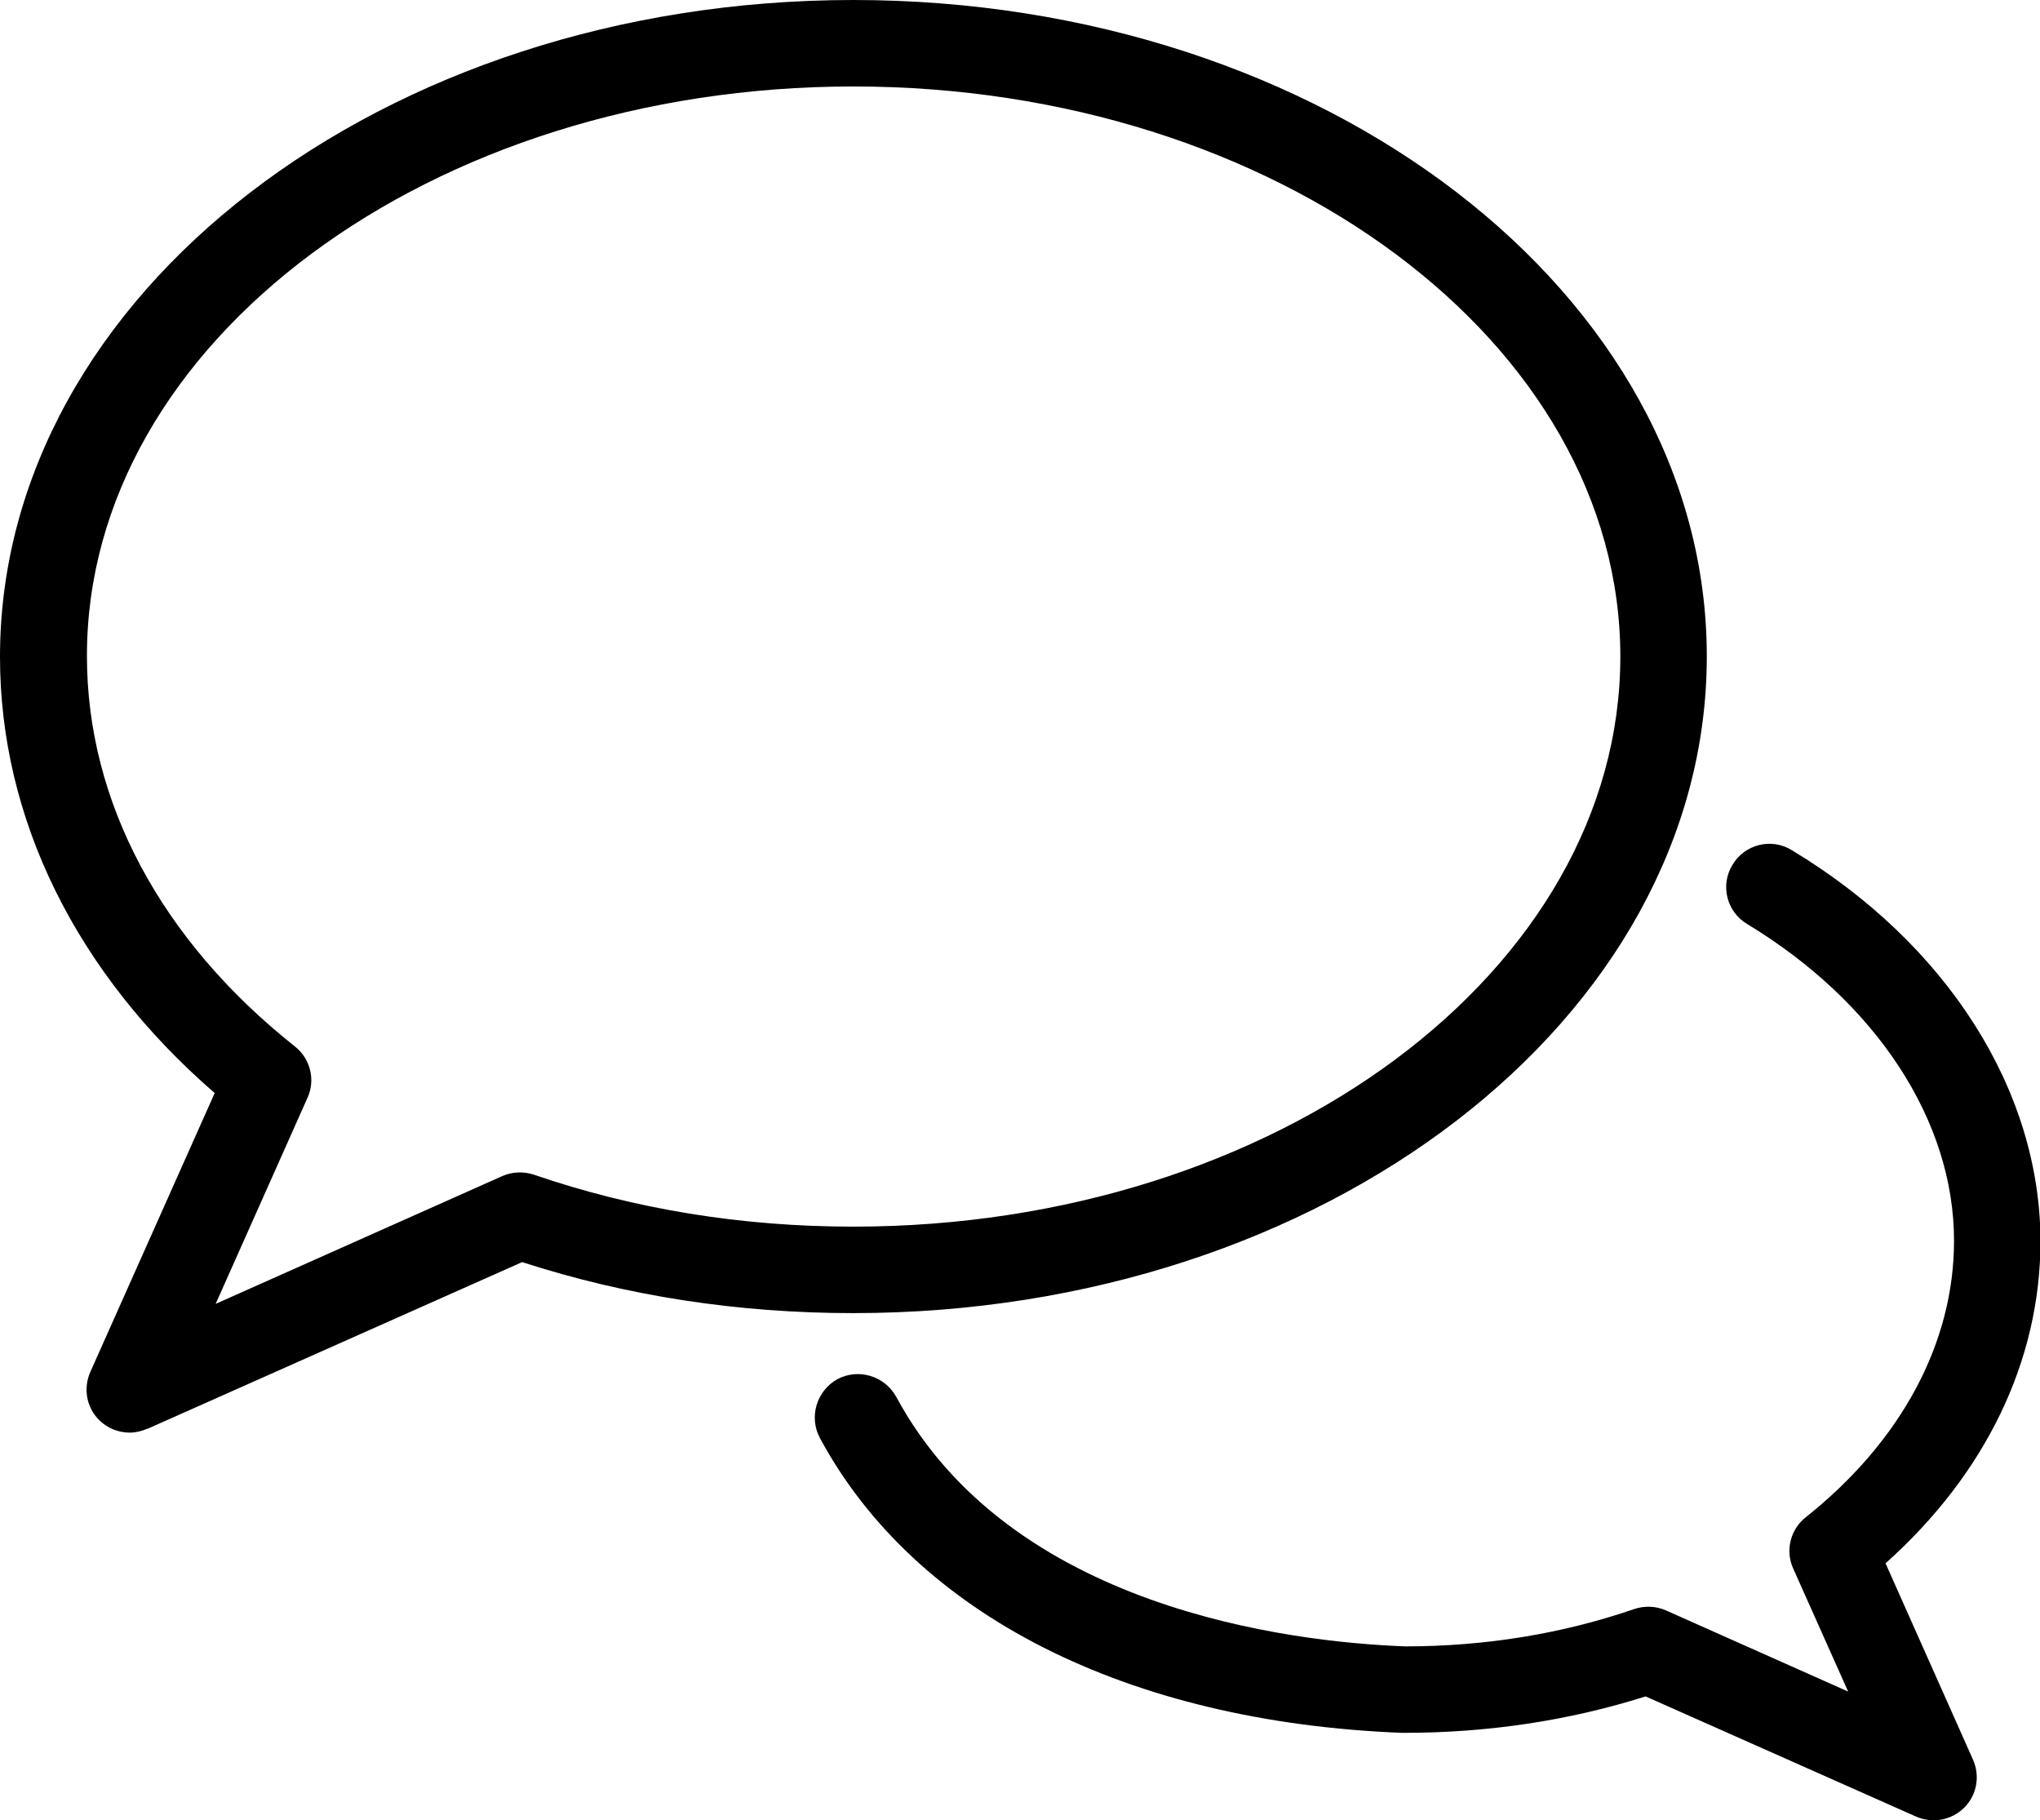
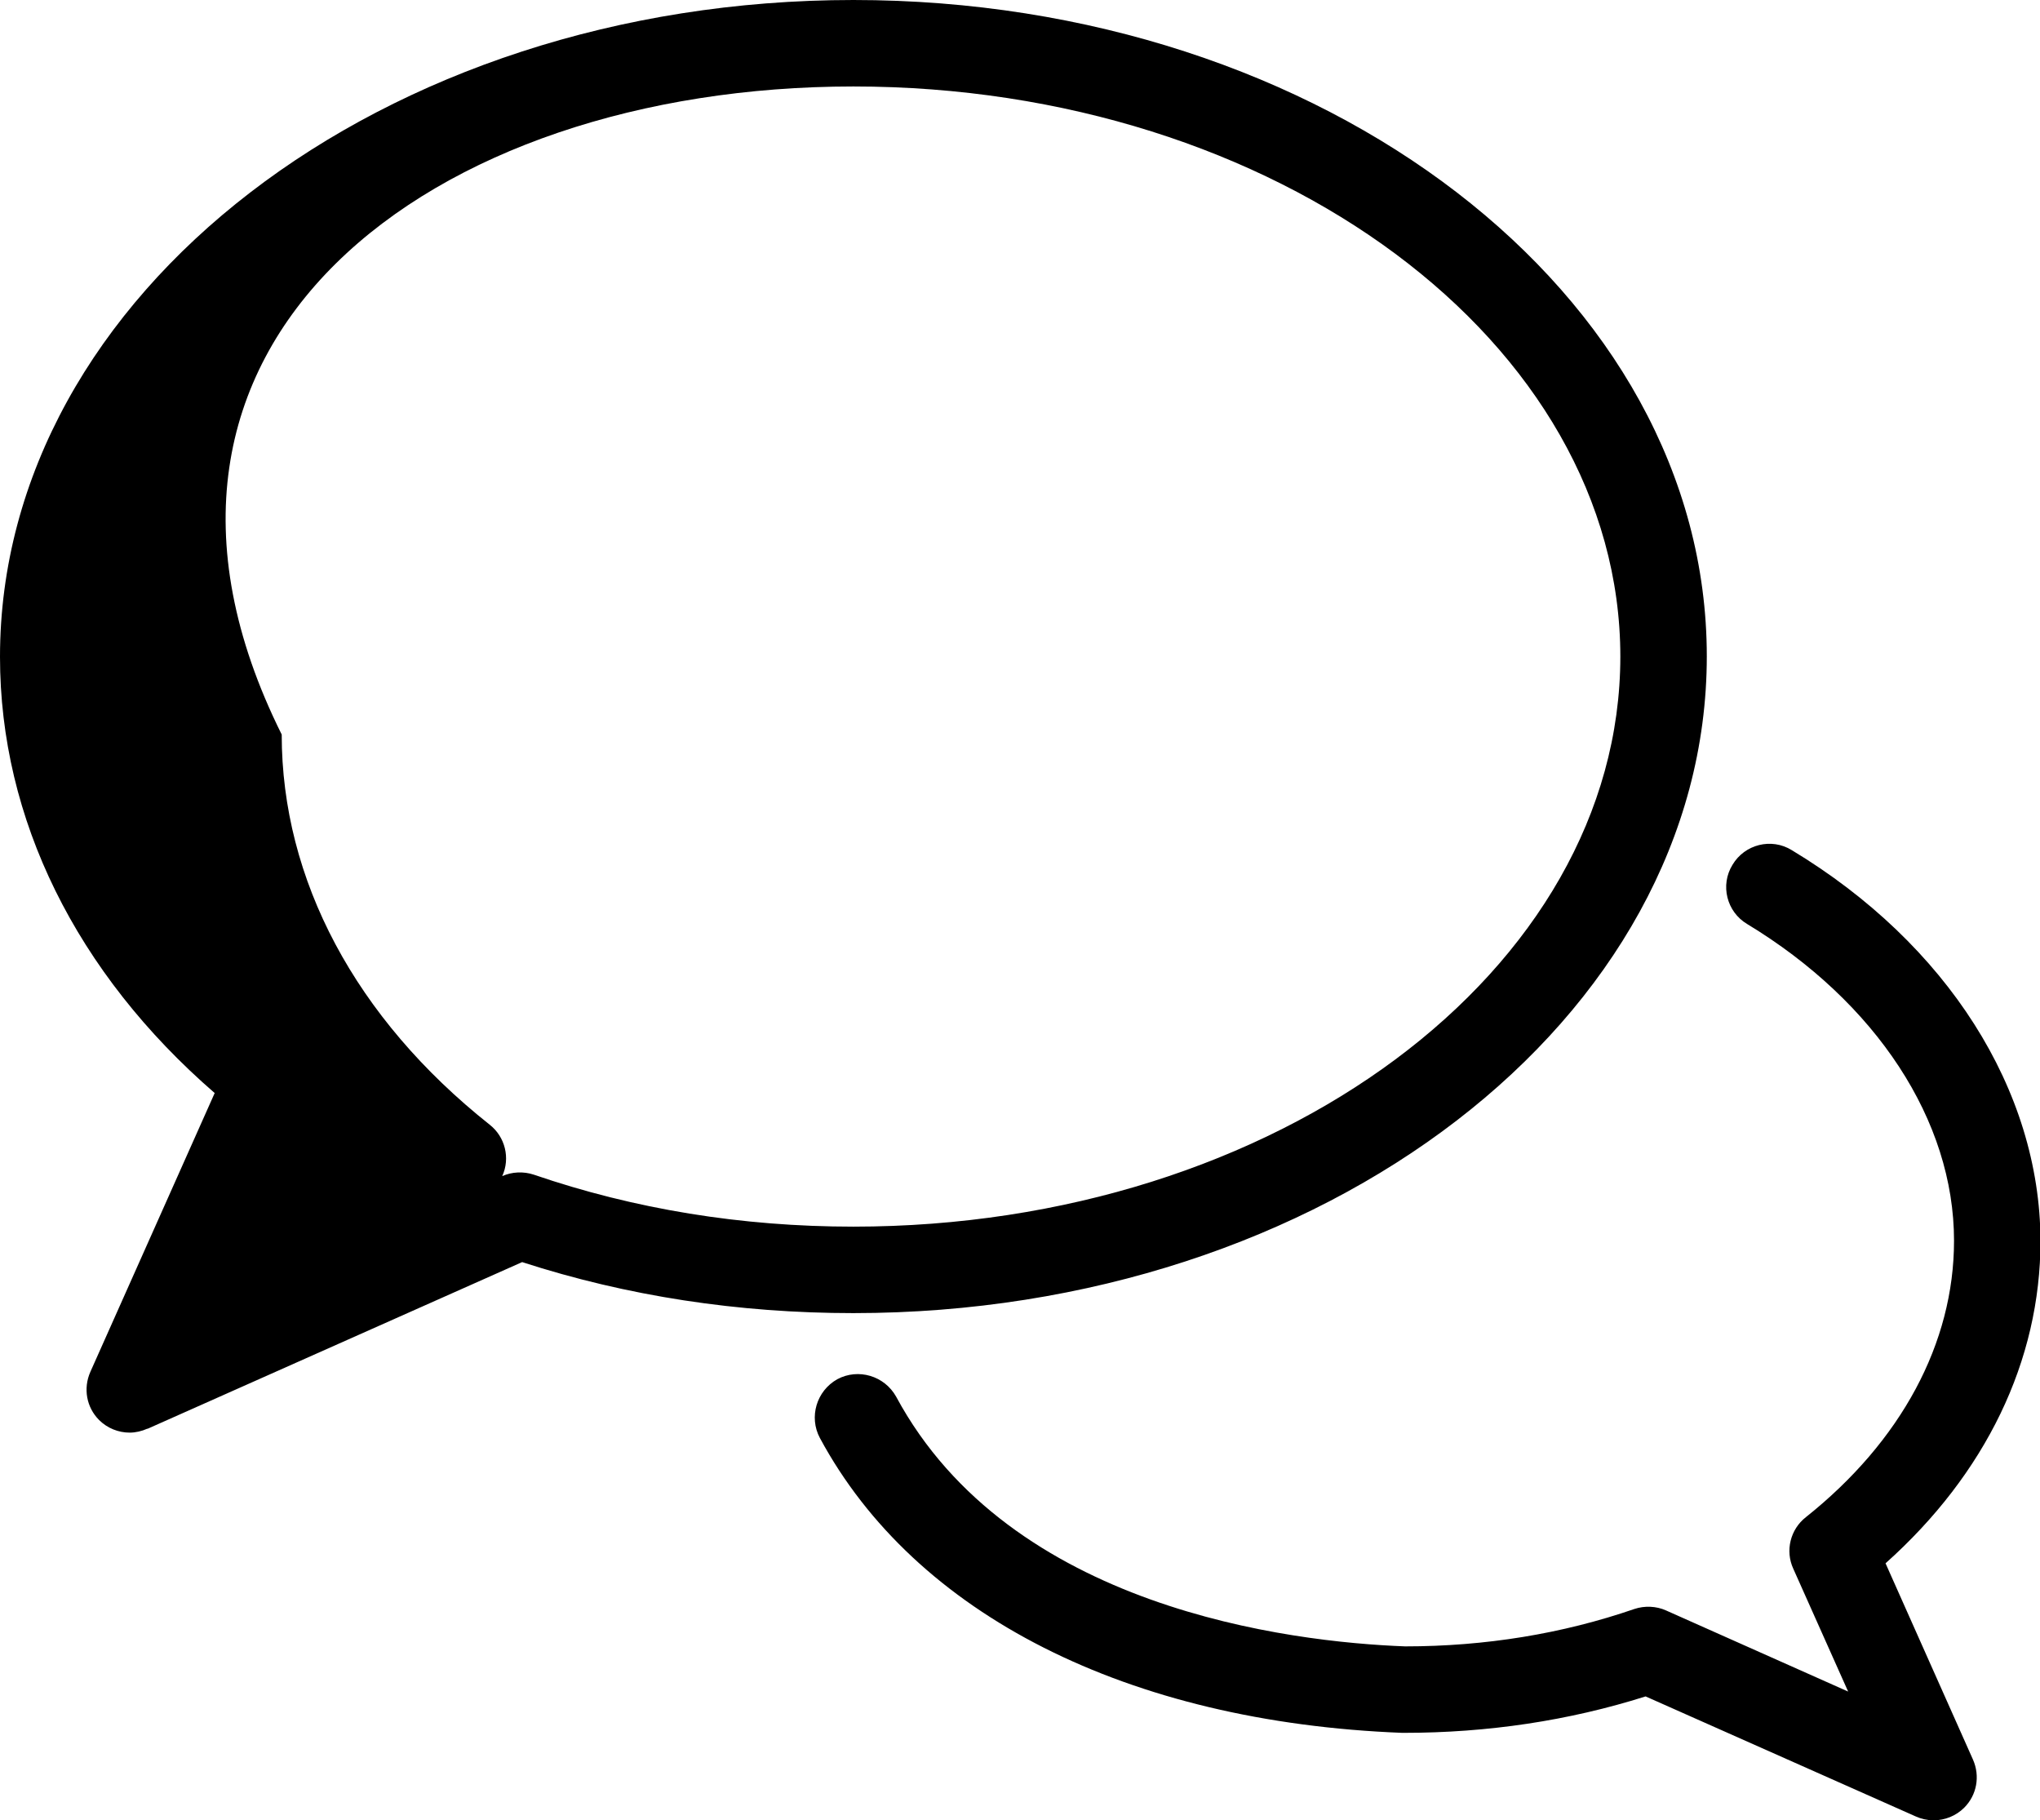
<svg xmlns="http://www.w3.org/2000/svg" id="_レイヤー_2" data-name="レイヤー 2" viewBox="0 0 42 37.47">
  <g id="_レイヤー_2-2" data-name="レイヤー 2">
-     <path d="m39.8,37.47c-.12,0-.25-.03-.36-.08l-5.56-2.47c-1.58.5-3.25.75-4.98.75-.01,0-.02,0-.03,0-5.65-.22-10.03-2.43-11.99-6.07-.23-.43-.07-.97.36-1.21.43-.23.97-.07,1.21.36,2.35,4.36,8.1,5.05,10.48,5.14,1.65,0,3.24-.26,4.72-.77.21-.07.45-.06.65.03l3.75,1.67-1.13-2.53c-.17-.37-.06-.81.26-1.06,1.96-1.56,3.05-3.58,3.05-5.69,0-2.47-1.6-4.91-4.26-6.52-.42-.25-.56-.8-.3-1.22.25-.42.8-.56,1.22-.3,3.2,1.93,5.11,4.94,5.12,8.04,0,2.47-1.13,4.8-3.19,6.64l1.8,4.04c.15.34.08.73-.18.99-.17.17-.4.26-.63.26ZM3.04,29.41l7.71-3.43c2.16.7,4.45,1.05,6.82,1.05,9.69,0,17.57-6.06,17.57-13.52S27.26,0,17.57,0,0,6.06,0,13.52c0,3.34,1.57,6.51,4.42,8.98l-2.56,5.74c-.15.34-.08.73.18.99.17.17.4.26.63.26.12,0,.25-.03.36-.08Zm30.32-15.9c0,6.47-7.08,11.74-15.79,11.74-2.3,0-4.51-.36-6.58-1.07-.21-.07-.45-.06-.65.03l-5.9,2.63,1.89-4.24c.17-.37.06-.81-.26-1.06-2.76-2.19-4.28-5.04-4.28-8.03C1.78,7.05,8.87,1.78,17.57,1.78s15.79,5.27,15.79,11.74Z" />
+     <path d="m39.8,37.47c-.12,0-.25-.03-.36-.08l-5.56-2.47c-1.58.5-3.25.75-4.98.75-.01,0-.02,0-.03,0-5.65-.22-10.03-2.43-11.99-6.07-.23-.43-.07-.97.36-1.21.43-.23.97-.07,1.21.36,2.35,4.36,8.1,5.05,10.48,5.14,1.65,0,3.24-.26,4.72-.77.21-.07.45-.06.65.03l3.75,1.67-1.13-2.53c-.17-.37-.06-.81.26-1.06,1.96-1.56,3.05-3.58,3.05-5.69,0-2.47-1.6-4.91-4.26-6.52-.42-.25-.56-.8-.3-1.22.25-.42.8-.56,1.22-.3,3.2,1.93,5.11,4.94,5.12,8.04,0,2.47-1.13,4.8-3.19,6.64l1.8,4.04c.15.34.08.73-.18.99-.17.17-.4.26-.63.26ZM3.04,29.41l7.71-3.43c2.16.7,4.45,1.05,6.82,1.05,9.69,0,17.57-6.06,17.57-13.52S27.26,0,17.57,0,0,6.06,0,13.52c0,3.34,1.57,6.51,4.42,8.98l-2.56,5.74c-.15.34-.08.73.18.99.17.17.4.26.63.26.12,0,.25-.03.36-.08Zm30.32-15.9c0,6.47-7.08,11.74-15.79,11.74-2.3,0-4.51-.36-6.58-1.07-.21-.07-.45-.06-.65.03c.17-.37.06-.81-.26-1.06-2.76-2.19-4.28-5.04-4.28-8.03C1.78,7.05,8.87,1.78,17.57,1.78s15.79,5.27,15.79,11.74Z" />
  </g>
</svg>